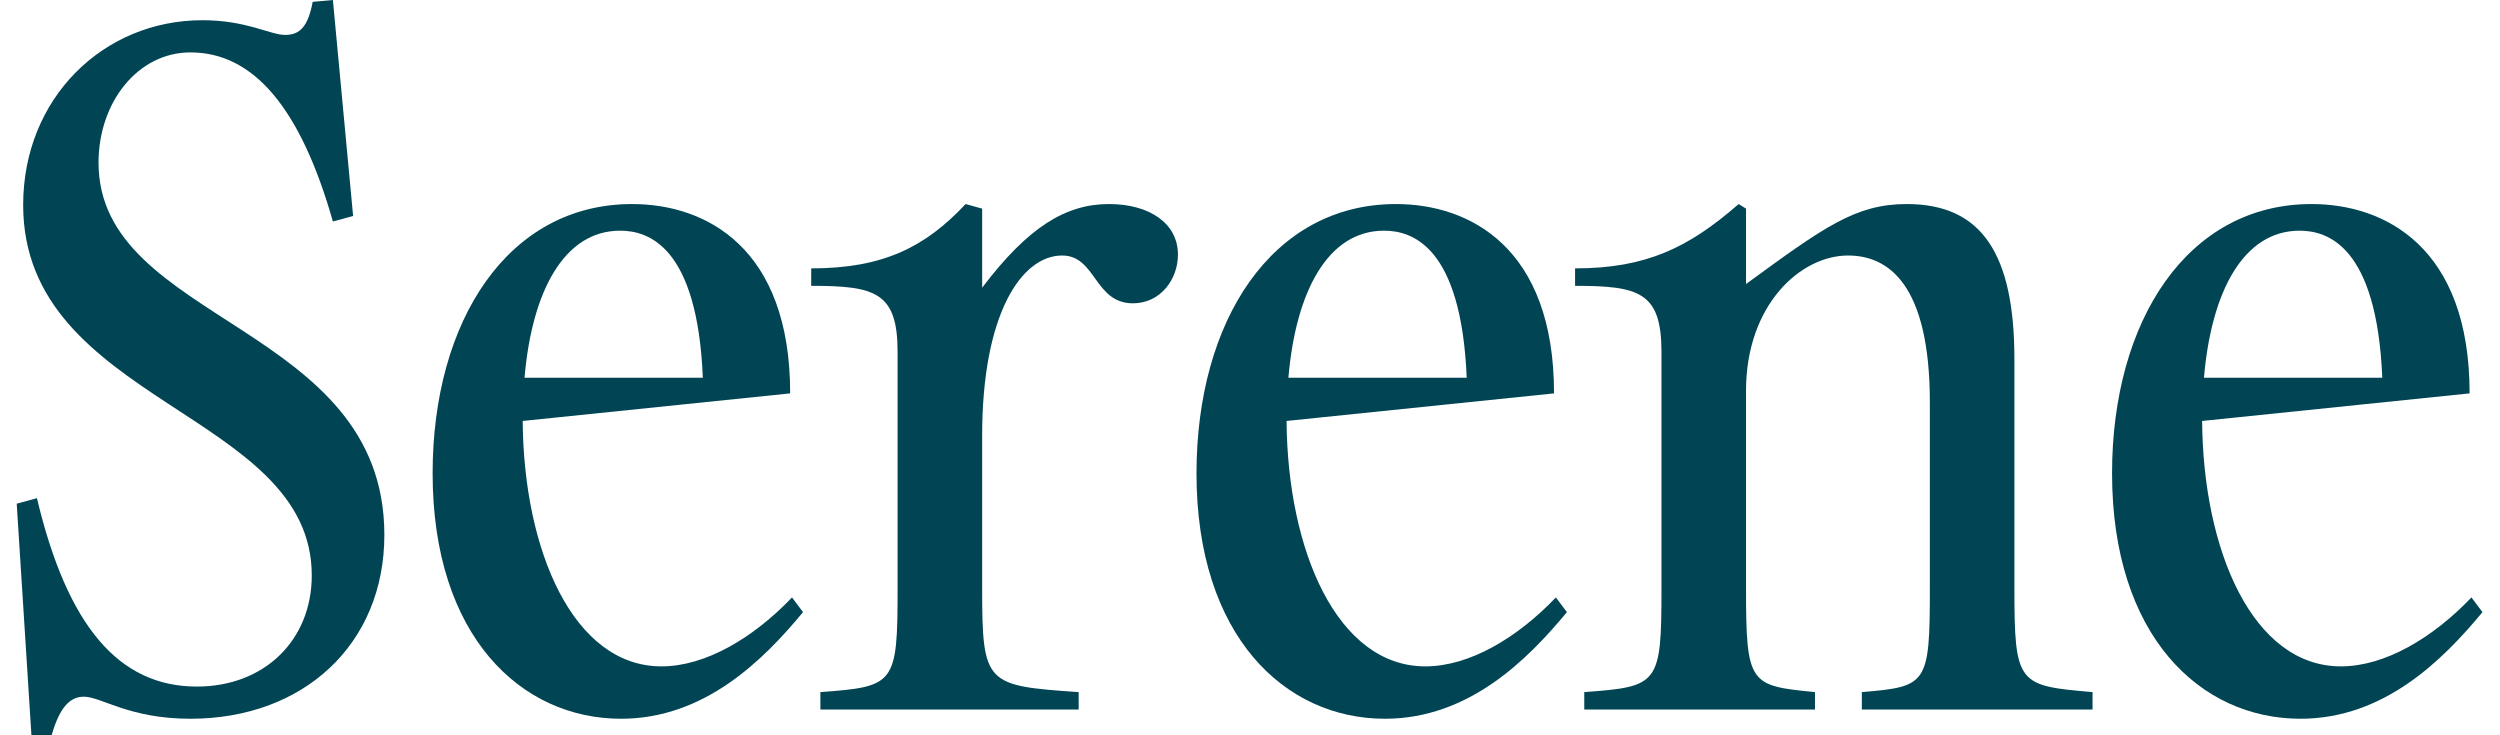
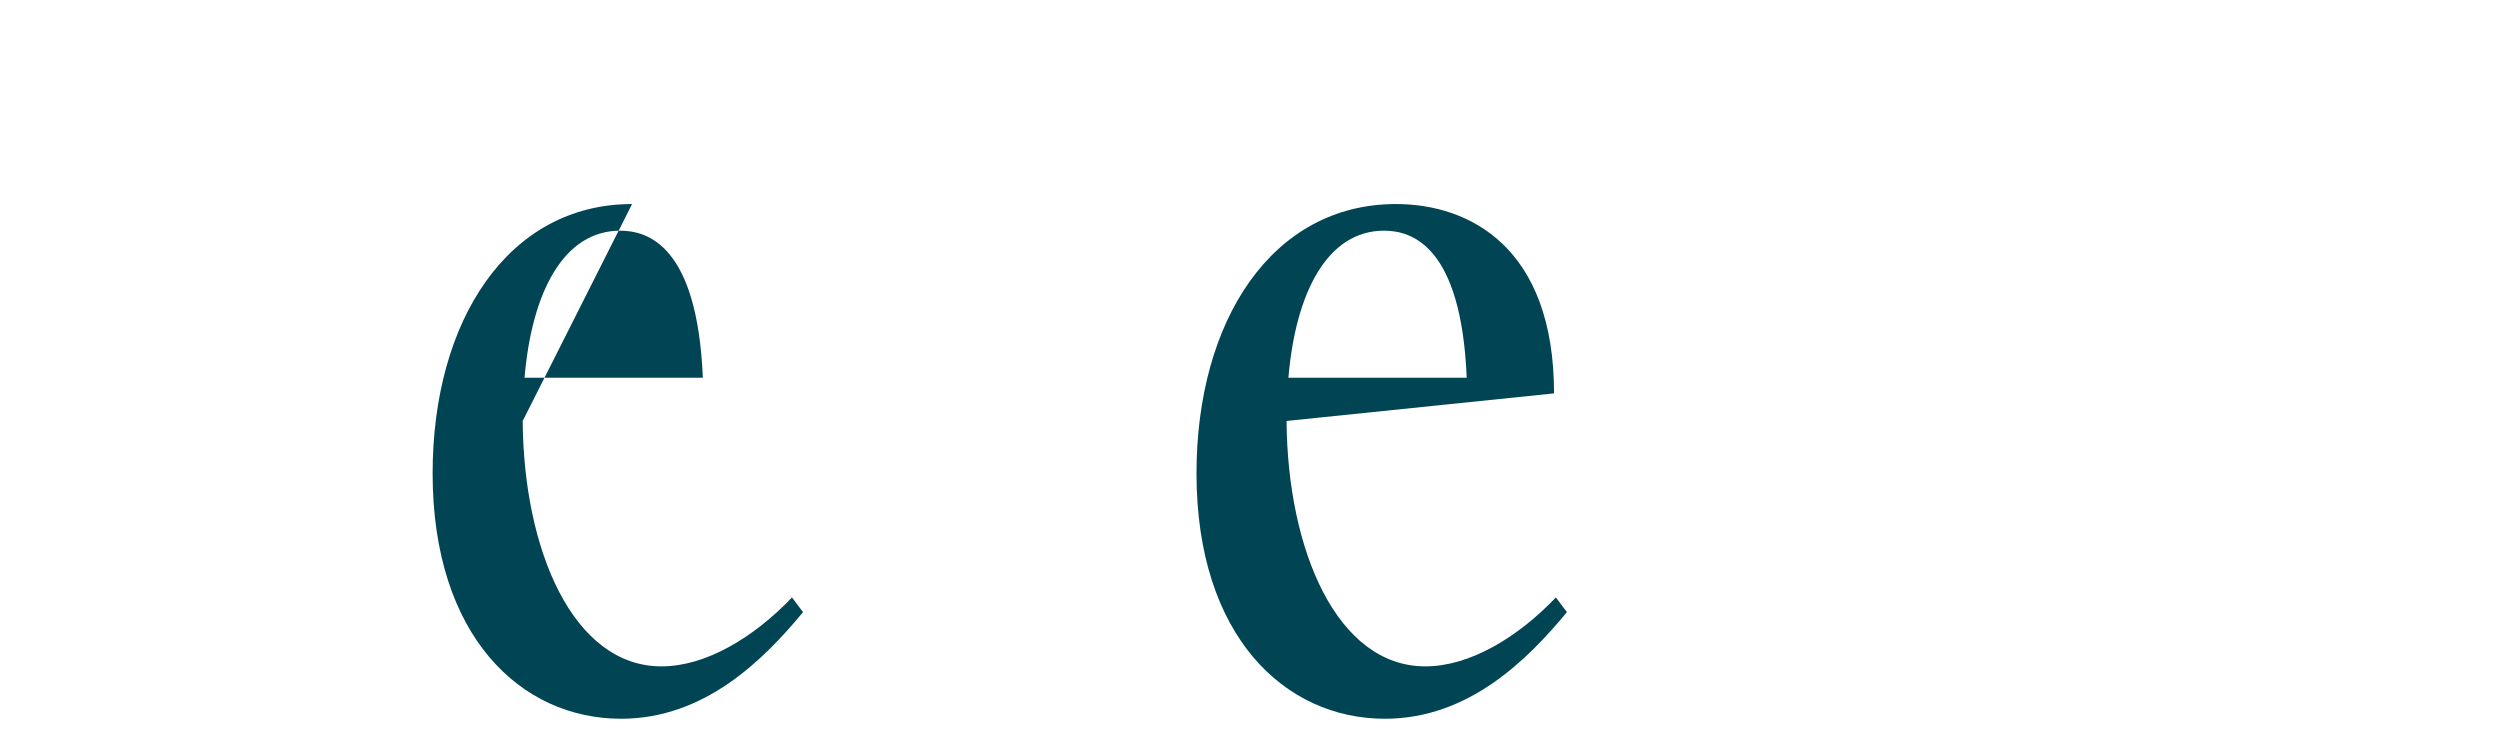
<svg xmlns="http://www.w3.org/2000/svg" fill="none" viewBox="0 0 102 30" height="30" width="102">
-   <path fill="#014555" d="M7.77 29.325C5.257 29.325 4.132 28.425 3.42 28.425C2.895 28.425 2.445 28.8 2.107 30H1.282L0.682 20.55L1.507 20.325C2.745 25.538 4.845 28.012 8.032 28.012C10.77 28.012 12.72 26.137 12.72 23.475C12.72 16.8 0.945 16.462 0.945 8.363C0.945 4.013 4.207 0.825 8.257 0.825C10.057 0.825 11.032 1.425 11.632 1.425C12.232 1.425 12.57 1.087 12.757 0.075L13.582 0L14.407 8.812L13.582 9.037C12.27 4.425 10.357 2.138 7.77 2.138C5.632 2.138 4.02 4.162 4.02 6.638C4.02 13.2 15.682 13.2 15.682 21.825C15.682 26.288 12.382 29.325 7.77 29.325Z" />
-   <path fill="#014555" d="M25.339 29.325C21.251 29.325 17.651 25.95 17.651 19.312C17.651 13.088 20.726 8.325 25.789 8.325C28.789 8.325 32.239 10.088 32.239 16.05L21.326 17.175C21.364 22.462 23.389 27.188 26.989 27.188C28.789 27.188 30.739 26.025 32.314 24.375L32.764 24.975C31.151 26.925 28.751 29.325 25.339 29.325ZM25.301 9.412C23.014 9.412 21.701 11.887 21.401 15.412H28.676C28.451 10.012 26.426 9.412 25.301 9.412Z" />
-   <path fill="#014555" d="M44.01 28.238V28.95H33.472V28.238C36.51 28.012 36.622 27.938 36.622 24V14.363C36.622 11.925 35.722 11.662 33.097 11.662V10.95C36.022 10.95 37.747 10.088 39.397 8.325L40.072 8.512V11.738C41.947 9.262 43.485 8.325 45.247 8.325C46.897 8.325 48.06 9.113 48.06 10.387C48.06 11.4 47.347 12.375 46.222 12.375C44.647 12.375 44.722 10.425 43.335 10.425C41.685 10.425 40.072 12.787 40.072 17.775V24C40.072 27.938 40.222 27.975 44.01 28.238Z" />
+   <path fill="#014555" d="M25.339 29.325C21.251 29.325 17.651 25.95 17.651 19.312C17.651 13.088 20.726 8.325 25.789 8.325L21.326 17.175C21.364 22.462 23.389 27.188 26.989 27.188C28.789 27.188 30.739 26.025 32.314 24.375L32.764 24.975C31.151 26.925 28.751 29.325 25.339 29.325ZM25.301 9.412C23.014 9.412 21.701 11.887 21.401 15.412H28.676C28.451 10.012 26.426 9.412 25.301 9.412Z" />
  <path fill="#014555" d="M56.505 29.325C52.417 29.325 48.817 25.95 48.817 19.312C48.817 13.088 51.892 8.325 56.955 8.325C59.955 8.325 63.405 10.088 63.405 16.05L52.492 17.175C52.53 22.462 54.555 27.188 58.155 27.188C59.955 27.188 61.905 26.025 63.48 24.375L63.93 24.975C62.317 26.925 59.917 29.325 56.505 29.325ZM56.467 9.412C54.18 9.412 52.867 11.887 52.567 15.412H59.842C59.617 10.012 57.592 9.412 56.467 9.412Z" />
-   <path fill="#014555" d="M74.051 28.238V28.95H64.638V28.238C67.676 28.012 67.788 27.938 67.788 24V14.363C67.788 11.925 66.888 11.662 64.263 11.662V10.95C67.188 10.95 68.913 10.088 70.938 8.325L71.238 8.512V11.588C74.426 9.262 75.701 8.325 77.801 8.325C80.876 8.325 82.188 10.387 82.188 14.662V24C82.188 27.938 82.338 27.975 85.376 28.238V28.95H75.963V28.238C78.626 28.012 78.738 27.938 78.738 24V16.425C78.738 11.55 77.013 10.425 75.401 10.425C73.451 10.425 71.238 12.45 71.238 15.938V24C71.238 27.938 71.388 27.975 74.051 28.238Z" />
-   <path fill="#014555" d="M93.86 29.325C89.772 29.325 86.172 25.95 86.172 19.312C86.172 13.088 89.247 8.325 94.31 8.325C97.31 8.325 100.76 10.088 100.76 16.05L89.847 17.175C89.885 22.462 91.91 27.188 95.51 27.188C97.31 27.188 99.26 26.025 100.835 24.375L101.285 24.975C99.672 26.925 97.272 29.325 93.86 29.325ZM93.822 9.412C91.535 9.412 90.222 11.887 89.922 15.412H97.197C96.972 10.012 94.947 9.412 93.822 9.412Z" />
</svg>